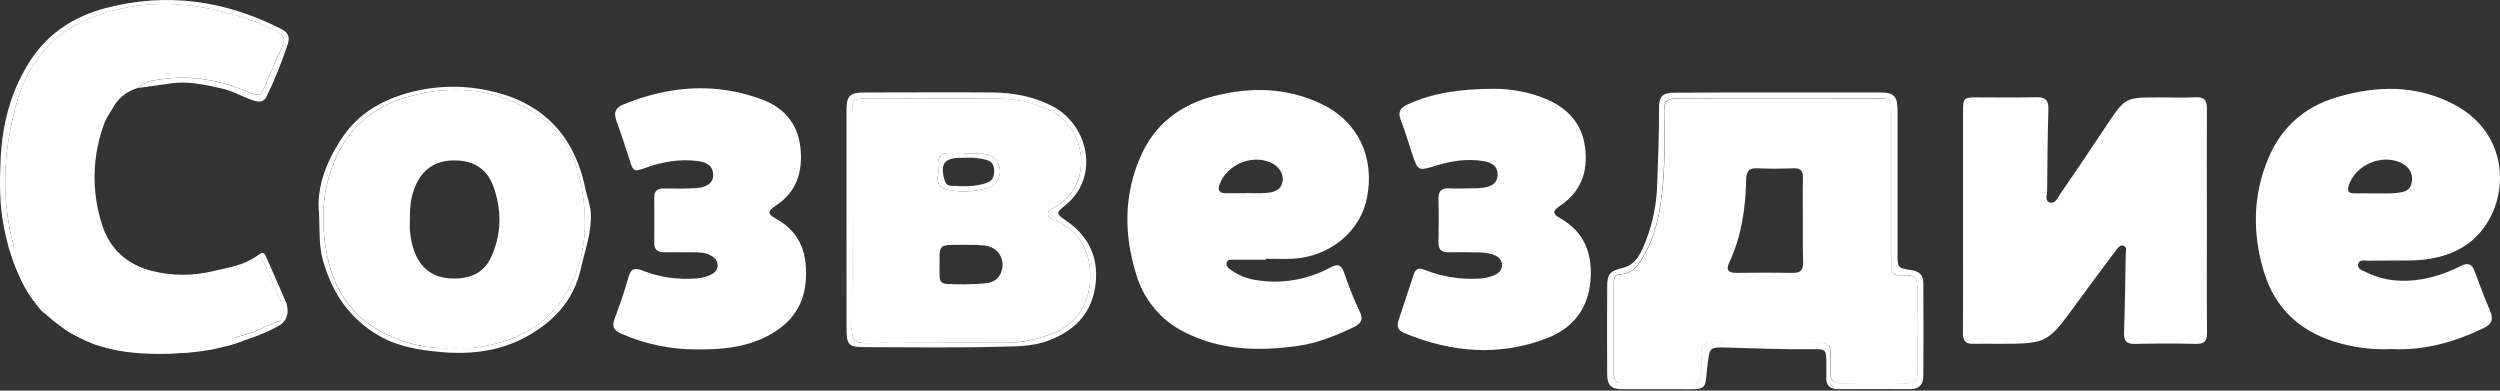
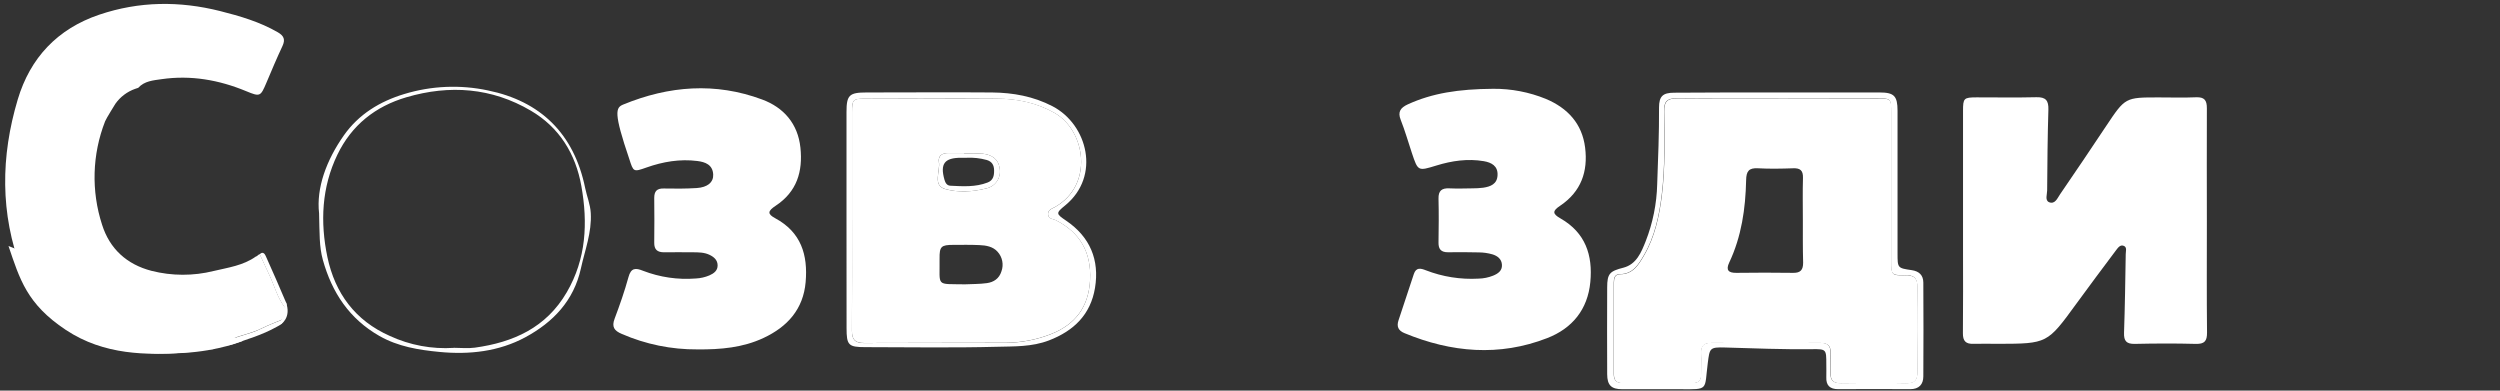
<svg xmlns="http://www.w3.org/2000/svg" width="544" height="85" viewBox="0 0 544 85" fill="none">
  <rect x="0" y="0" width="544" height="85" fill="#333333" stroke="none" />
  <path d="M480.214 48.268C480.214 56.294 480.166 64.338 480.249 72.346C480.27 74.24 479.688 74.883 477.773 74.83C473.365 74.709 468.948 74.731 464.54 74.83C462.729 74.865 462.129 74.214 462.19 72.424C462.386 66.713 462.464 61.002 462.559 55.287C462.559 54.679 462.876 53.827 462.173 53.515C461.365 53.154 460.87 53.914 460.436 54.474C457.534 58.344 454.633 62.218 451.784 66.131C445.491 74.77 445.5 74.783 434.846 74.817C433.035 74.817 431.224 74.761 429.422 74.817C427.758 74.874 427.107 74.209 427.129 72.511C427.194 66.509 427.155 60.507 427.155 54.505C427.155 44.371 427.155 34.246 427.155 24.129C427.155 21.363 427.324 21.194 430.125 21.185C434.468 21.185 438.811 21.259 443.154 21.154C445.187 21.107 445.786 21.906 445.73 23.856C445.552 29.71 445.504 35.582 445.461 41.428C445.461 42.297 444.922 43.599 445.895 44.008C447.198 44.516 447.715 43.065 448.275 42.27C451.676 37.337 455.007 32.351 458.334 27.369C462.459 21.194 462.446 21.189 469.817 21.198C472.492 21.198 475.172 21.285 477.843 21.168C479.671 21.089 480.227 21.802 480.214 23.569C480.175 31.777 480.214 40.021 480.214 48.268Z" fill="white" />
  <path d="M27.865 75.695L26.836 75.552C25.998 74.796 25.003 74.683 23.939 74.848L23.006 74.653C19.37 73.054 15.744 71.443 12.339 69.38C12.323 69.325 12.287 69.277 12.238 69.247C12.189 69.216 12.131 69.205 12.074 69.215C12.07 69.106 12.044 68.998 11.998 68.899C11.952 68.8 11.887 68.712 11.806 68.638C11.725 68.565 11.63 68.509 11.527 68.473C11.424 68.437 11.315 68.422 11.206 68.429L11.11 68.342C10.966 67.473 10.189 67.082 9.672 66.513C7.526 64.246 5.828 61.593 4.665 58.696C0.005 46.449 0.165 34.027 3.857 21.658C6.563 12.599 12.491 6.279 21.598 3.196C30.285 0.26 39.058 0.186 47.887 2.405C52.23 3.5 56.525 4.755 60.456 7.026C61.785 7.795 62.119 8.607 61.468 10.01C60.247 12.616 59.114 15.291 57.993 17.954C56.691 21.02 56.617 21.102 53.555 19.834C47.639 17.385 41.529 16.308 35.153 17.228C33.355 17.489 31.44 17.615 30.072 19.117C29.855 19.217 29.637 19.23 29.412 19.335C27.677 19.943 26.174 21.075 25.112 22.575C25.112 22.575 23.097 25.802 22.871 26.396C20.055 33.6 19.824 41.556 22.215 48.911C23.861 54.123 27.574 57.536 32.968 58.935C37.402 60.06 42.045 60.072 46.484 58.97C49.681 58.214 52.921 57.78 55.661 55.83C55.965 55.799 56.204 55.347 56.53 55.317C57.242 56.868 57.954 58.422 58.679 59.964C59.765 62.279 60.382 64.815 61.993 66.87L62.267 67.812C62.16 67.993 62.099 68.198 62.088 68.408C62.077 68.619 62.118 68.828 62.206 69.019L61.585 69.454C60.017 70.123 58.406 70.709 56.886 71.473C54.254 72.776 51.24 73.102 48.682 74.561L47.765 74.744C46.562 74.592 45.385 74.583 44.408 75.469L42.962 75.716L27.865 75.695Z" fill="white" />
-   <path d="M520.413 75.955C516.124 76.159 511.833 75.591 507.745 74.279C500.222 71.838 495.046 66.965 492.687 59.343C490.081 50.9 490.181 42.479 493.638 34.31C496.435 27.695 501.456 23.261 508.361 21.198C517.048 18.592 525.656 18.401 533.899 22.679C547.966 29.975 545.951 47.304 536.353 53.493C532.687 55.851 528.622 56.62 524.366 56.676C521.326 56.72 518.285 56.676 515.245 56.72C514.494 56.72 513.434 56.411 513.16 57.376C512.843 58.483 514.007 58.809 514.707 59.161C519.554 61.597 524.626 61.51 529.712 60.155C531.725 59.568 533.677 58.793 535.545 57.84C536.995 57.141 537.851 57.406 538.416 58.887C539.549 61.858 540.635 64.846 541.89 67.773C542.646 69.558 542.137 70.579 540.461 71.386C534.094 74.457 527.484 76.311 520.413 75.955ZM516.761 42.079C517.482 42.079 518.203 42.079 518.932 42.079C519.725 42.101 520.518 42.08 521.308 42.014C522.82 41.836 524.396 41.688 524.783 39.747C525.169 37.806 524.283 36.273 522.394 35.404C518.116 33.441 512.509 35.93 511.063 40.399C510.689 41.55 511.098 42.053 512.227 42.071C513.734 42.079 515.245 42.079 516.761 42.079Z" fill="white" />
-   <path d="M151.765 76.029C146.1 76.071 140.489 74.923 135.296 72.659C133.654 71.968 133.063 71.135 133.741 69.345C134.861 66.374 135.912 63.369 136.755 60.303C137.306 58.249 138.31 58.27 139.925 58.922C143.584 60.334 147.512 60.907 151.421 60.598C152.435 60.549 153.432 60.321 154.366 59.925C155.356 59.491 156.177 58.874 156.155 57.719C156.134 56.563 155.33 55.899 154.383 55.447C153.246 54.904 151.999 54.904 150.766 54.896C148.668 54.896 146.57 54.861 144.477 54.896C143.039 54.896 142.345 54.309 142.362 52.824C142.401 49.571 142.401 46.309 142.362 43.061C142.362 41.615 142.935 40.981 144.438 41.015C146.822 41.067 149.215 41.067 151.595 40.92C153.975 40.772 155.278 39.643 155.191 37.967C155.087 35.834 153.454 35.252 151.752 35.035C147.951 34.553 144.268 35.178 140.668 36.451C137.823 37.458 137.836 37.419 136.929 34.587C136.021 31.756 135.1 28.942 134.097 26.166C133.485 24.464 133.962 23.426 135.613 22.748C145.563 18.662 155.682 17.867 165.845 21.654C170.54 23.391 173.619 26.922 174.171 32.121C174.722 37.319 173.406 41.715 168.802 44.759C167.004 45.949 166.978 46.561 168.676 47.482C174.322 50.522 175.821 55.456 175.308 61.38C174.796 67.304 171.321 71.121 166.14 73.541C161.654 75.647 156.833 76.073 151.765 76.029Z" fill="white" />
+   <path d="M151.765 76.029C146.1 76.071 140.489 74.923 135.296 72.659C133.654 71.968 133.063 71.135 133.741 69.345C134.861 66.374 135.912 63.369 136.755 60.303C137.306 58.249 138.31 58.27 139.925 58.922C143.584 60.334 147.512 60.907 151.421 60.598C152.435 60.549 153.432 60.321 154.366 59.925C155.356 59.491 156.177 58.874 156.155 57.719C156.134 56.563 155.33 55.899 154.383 55.447C153.246 54.904 151.999 54.904 150.766 54.896C148.668 54.896 146.57 54.861 144.477 54.896C143.039 54.896 142.345 54.309 142.362 52.824C142.401 49.571 142.401 46.309 142.362 43.061C142.362 41.615 142.935 40.981 144.438 41.015C146.822 41.067 149.215 41.067 151.595 40.92C153.975 40.772 155.278 39.643 155.191 37.967C155.087 35.834 153.454 35.252 151.752 35.035C147.951 34.553 144.268 35.178 140.668 36.451C137.823 37.458 137.836 37.419 136.929 34.587C133.485 24.464 133.962 23.426 135.613 22.748C145.563 18.662 155.682 17.867 165.845 21.654C170.54 23.391 173.619 26.922 174.171 32.121C174.722 37.319 173.406 41.715 168.802 44.759C167.004 45.949 166.978 46.561 168.676 47.482C174.322 50.522 175.821 55.456 175.308 61.38C174.796 67.304 171.321 71.121 166.14 73.541C161.654 75.647 156.833 76.073 151.765 76.029Z" fill="white" />
  <path d="M324.906 19.322C328.841 19.289 332.744 20.037 336.389 21.523C341.136 23.526 344.28 26.922 344.923 32.129C345.566 37.337 344.054 41.684 339.516 44.75C337.778 45.901 337.778 46.518 339.572 47.534C344.997 50.644 346.608 55.521 346.056 61.358C345.492 67.356 342.113 71.465 336.662 73.575C326.239 77.627 315.816 76.715 305.609 72.49C304.28 71.942 303.872 71.065 304.306 69.736C305.423 66.374 306.552 63.017 307.646 59.647C308.141 58.123 309.158 58.379 310.252 58.809C313.906 60.229 317.821 60.85 321.735 60.629C322.822 60.604 323.896 60.384 324.906 59.981C325.965 59.547 326.886 58.917 326.825 57.641C326.764 56.364 325.848 55.691 324.788 55.356C323.817 55.076 322.811 54.93 321.8 54.922C319.559 54.857 317.318 54.87 315.073 54.891C313.609 54.891 312.993 54.253 313.019 52.776C313.071 49.597 313.097 46.409 313.019 43.221C312.98 41.484 313.744 40.911 315.373 40.985C317.001 41.059 318.699 41.015 320.363 40.985C321.158 40.991 321.953 40.944 322.743 40.846C324.341 40.611 325.783 40.047 325.865 38.136C325.974 36.095 324.523 35.352 322.864 35.07C319.39 34.479 315.915 34.983 312.58 36.012C308.554 37.245 308.563 37.293 307.221 33.28C306.417 30.883 305.731 28.438 304.797 26.088C304.081 24.286 304.797 23.426 306.326 22.713C311.69 20.264 317.362 19.378 324.906 19.322Z" fill="white" />
  <path d="M386.847 20.121C394.224 20.121 401.607 20.121 408.996 20.121C412.154 20.121 412.905 20.868 412.905 24.121C412.905 34.466 412.905 44.808 412.905 55.148C412.905 58.314 412.905 58.34 415.98 58.783C417.591 59.013 418.507 59.873 418.516 61.489C418.547 68.285 418.568 75.087 418.516 81.901C418.516 83.638 417.574 84.694 415.645 84.681C410.434 84.646 405.222 84.646 400.01 84.681C398.173 84.681 397.339 83.877 397.405 82.075C397.435 81.132 397.405 80.194 397.405 79.252C397.405 75.99 397.405 75.942 394.238 75.981C387.95 76.055 381.67 75.803 375.385 75.617C371.985 75.517 372.032 75.769 371.611 79.022C370.847 84.95 371.919 84.733 365.605 84.694C361.409 84.668 357.214 84.694 353.01 84.694C350.608 84.694 349.735 83.825 349.722 81.423C349.696 75.129 349.696 68.836 349.722 62.544C349.722 59.504 350.304 59.004 353.249 58.249C356.111 57.51 357.157 54.87 358.091 52.52C359.649 48.554 360.5 44.346 360.606 40.086C360.801 34.527 361.04 28.976 361.005 23.409C361.005 20.933 361.835 20.182 364.293 20.173C371.798 20.108 379.342 20.121 386.847 20.121ZM386.985 21.424C379.602 21.424 372.219 21.476 364.836 21.389C362.751 21.363 362.061 22.11 362.091 24.173C362.174 30.253 362.326 36.333 361.592 42.375C361.031 46.983 360.067 51.526 357.683 55.582C356.532 57.541 355.316 59.634 352.51 59.647C351.364 59.647 351.151 60.516 351.151 61.467C351.151 68.126 351.151 74.778 351.151 81.423C351.151 82.657 351.668 83.326 352.949 83.326C358.082 83.326 363.216 83.326 368.349 83.326C369.652 83.326 370.165 82.704 370.143 81.449C370.117 79.933 370.23 78.409 370.143 76.898C370.061 75.23 370.712 74.579 372.415 74.587C380.297 74.644 388.18 74.631 396.063 74.587C397.609 74.587 398.351 75.156 398.304 76.759C398.256 78.201 398.356 79.651 398.304 81.102C398.238 82.77 398.951 83.404 400.631 83.378C405.331 83.304 410.034 83.278 414.733 83.378C416.67 83.421 417.239 82.67 417.218 80.833C417.148 74.752 417.126 68.672 417.218 62.592C417.252 60.485 416.458 59.803 414.421 59.855C411.585 59.925 411.507 59.756 411.507 56.907C411.507 46.136 411.507 35.362 411.507 24.585C411.507 21.424 411.506 21.406 408.414 21.402C401.289 21.416 394.146 21.428 386.985 21.437V21.424Z" fill="white" />
  <path d="M184.199 47.995C184.199 40.111 184.199 32.229 184.199 24.351C184.199 20.703 184.802 20.121 188.542 20.121C197.662 20.121 206.783 20.047 215.877 20.121C220.45 20.169 224.872 20.955 229.041 23.126C236.654 27.1 239.569 38.327 231.786 44.694C229.705 46.388 229.771 46.518 231.994 48.021C237.206 51.56 239.273 56.572 238.274 62.648C237.328 68.407 233.701 71.99 228.237 74.079C224.515 75.504 220.681 75.36 216.919 75.46C207.365 75.712 197.81 75.547 188.281 75.538C184.607 75.538 184.212 75.104 184.212 71.395C184.203 63.601 184.199 55.801 184.199 47.995ZM185.402 47.89C185.402 55.916 185.432 63.96 185.38 71.969C185.38 73.875 186.023 74.665 188.038 74.653C198.309 74.574 208.581 74.653 218.848 74.596C222.181 74.579 225.482 73.952 228.589 72.746C234.018 70.648 236.902 66.752 237.197 60.937C237.497 54.983 235.073 50.614 229.71 47.908C229.11 47.608 228.177 47.704 228.068 46.735C227.951 45.684 228.846 45.458 229.519 45.08C238.04 40.325 236.268 28.42 229.423 24.555C225.514 22.344 221.323 21.515 216.946 21.467C207.391 21.398 197.836 21.437 188.307 21.467C185.584 21.467 185.402 21.671 185.397 24.481C185.392 32.279 185.393 40.081 185.402 47.89Z" fill="white" />
-   <path d="M30.072 19.14C31.44 17.637 33.355 17.511 35.153 17.251C41.529 16.33 47.639 17.407 53.555 19.857C56.617 21.125 56.703 21.042 57.993 17.976C59.118 15.314 60.252 12.656 61.468 10.032C62.119 8.63 61.785 7.818 60.456 7.049C56.525 4.777 52.23 3.522 47.887 2.428C39.057 0.208 30.276 0.282 21.598 3.218C12.478 6.302 6.563 12.621 3.857 21.681C0.165 34.05 0.005 46.471 4.665 58.718C5.828 61.616 7.526 64.268 9.672 66.536C10.189 67.105 10.975 67.491 11.11 68.364C9.373 68.638 8.686 67.157 7.931 66.193C4.074 61.19 2.007 55.461 0.812 49.255C-0.143 44.278 -0.095 39.322 0.152 34.38C0.539 26.662 2.502 19.274 6.871 12.773C10.736 7.018 16.334 3.522 22.94 1.772C36.33 -1.768 49.125 0.109 61.359 6.393C62.601 7.031 63.118 8 62.662 9.433C61.376 13.415 59.81 17.302 57.976 21.064C57.433 22.197 56.491 22.245 55.392 21.933C52.968 21.229 50.819 19.826 48.321 19.266C44.447 18.397 40.604 17.529 36.595 18.228C34.437 18.558 32.252 18.823 30.072 19.14Z" fill="white" />
  <path d="M69.433 46.422C68.803 40.937 71.001 34.887 74.832 29.445C78.05 24.876 82.649 22.062 88 20.451C93.899 18.662 100.155 18.396 106.184 19.678C117.476 21.993 124.89 28.95 127.335 40.924C127.704 42.74 128.442 44.433 128.551 46.366C128.79 50.592 127.283 54.414 126.405 58.405C124.855 65.467 120.325 70.131 114.332 73.38C108.564 76.494 102.141 77.21 95.626 76.581C91.092 76.146 86.618 75.421 82.558 73.106C76.043 69.38 72.243 63.695 70.258 56.568C69.442 53.658 69.555 50.726 69.433 46.422ZM98.77 75.682C100.286 75.682 101.832 75.856 103.322 75.651C111.695 74.492 118.849 71.308 123.331 63.595C127.574 56.307 127.93 48.49 126.505 40.486C125.255 33.463 121.702 27.712 115.5 24.077C107.001 19.087 97.867 18.401 88.464 21.154C81.667 23.148 76.512 27.235 73.416 33.658C69.98 40.794 69.659 48.346 71.244 55.942C72.907 63.821 77.29 69.762 84.825 73.098C89.186 75.118 93.984 76.011 98.779 75.695L98.77 75.682Z" fill="white" />
  <path d="M48.66 74.596C51.231 73.137 54.232 72.833 56.864 71.508C58.384 70.744 59.995 70.157 61.563 69.489C61.642 70.513 60.786 70.791 60.139 71.161C57.073 72.872 53.72 73.871 50.415 74.974C49.807 75.178 49.133 75.234 48.66 74.596Z" fill="white" />
  <path d="M27.865 75.695L42.94 75.751C42.601 76.598 41.746 76.555 41.107 76.62C36.96 77.054 32.803 77.145 28.686 76.307C28.382 76.242 28.139 75.903 27.865 75.695Z" fill="white" />
  <path d="M61.972 66.891C60.36 64.837 59.744 62.301 58.658 59.986C57.933 58.444 57.22 56.889 56.508 55.339C57.151 54.648 57.611 55.204 57.811 55.678C59.348 59.091 60.851 62.526 62.306 65.966C62.378 66.134 62.383 66.323 62.321 66.495C62.259 66.666 62.134 66.808 61.972 66.891Z" fill="white" />
-   <path d="M12.352 69.38C15.757 71.443 19.383 73.054 23.019 74.652C21.16 75.929 19.718 74.305 18.298 73.723C16.017 72.794 13.464 71.981 12.352 69.38Z" fill="white" />
  <path d="M44.386 75.521C45.364 74.652 46.558 74.653 47.744 74.796C46.884 76.225 45.733 76.311 44.386 75.521Z" fill="white" />
  <path d="M26.836 75.552C25.998 74.796 25.003 74.683 23.939 74.848C24.599 76.355 25.681 76.107 26.836 75.552Z" fill="white" />
  <path d="M11.21 68.429C11.319 68.422 11.428 68.437 11.531 68.473C11.634 68.509 11.729 68.565 11.81 68.638C11.891 68.712 11.957 68.8 12.003 68.899C12.049 68.998 12.075 69.106 12.078 69.215C11.392 69.384 11.079 69.154 11.21 68.429Z" fill="white" />
  <path d="M386.985 21.437C394.143 21.437 401.302 21.437 408.462 21.437C411.55 21.437 411.554 21.459 411.554 24.62C411.554 35.397 411.554 46.17 411.554 56.941C411.554 59.79 411.632 59.981 414.468 59.89C416.505 59.838 417.3 60.52 417.265 62.627C417.161 68.707 417.183 74.787 417.265 80.867C417.265 82.704 416.718 83.473 414.781 83.412C410.082 83.304 405.378 83.33 400.679 83.412C398.998 83.438 398.286 82.804 398.351 81.137C398.408 79.69 398.308 78.24 398.351 76.793C398.399 75.2 397.656 74.622 396.11 74.622C388.228 74.661 380.345 74.674 372.462 74.622C370.76 74.622 370.108 75.265 370.191 76.933C370.265 78.444 370.152 79.973 370.191 81.484C370.191 82.739 369.678 83.365 368.397 83.36C363.264 83.36 358.13 83.36 352.997 83.36C351.694 83.36 351.194 82.691 351.199 81.458C351.199 74.799 351.199 68.147 351.199 61.502C351.199 60.546 351.411 59.686 352.558 59.682C355.364 59.682 356.58 57.575 357.731 55.617C360.106 51.56 361.07 47.017 361.639 42.41C362.373 36.368 362.221 30.279 362.139 24.208C362.108 22.145 362.799 21.398 364.884 21.424C372.232 21.489 379.607 21.437 386.985 21.437ZM392.301 47.843C392.301 44.803 392.236 41.762 392.327 38.722C392.375 37.085 391.724 36.551 390.156 36.62C387.628 36.707 385.088 36.759 382.564 36.62C380.532 36.494 379.989 37.272 379.958 39.226C379.824 45.406 378.955 51.469 376.275 57.141C375.515 58.752 376.084 59.391 377.817 59.373C381.943 59.33 386.069 59.304 390.191 59.373C391.841 59.404 392.362 58.679 392.362 57.167C392.275 54.062 392.301 50.952 392.301 47.843Z" fill="white" />
-   <path d="M281.293 56.303C289.384 55.869 296.059 50.349 297.466 43C299.203 34.084 295.39 26.366 287.603 22.64C280.042 19.022 272.259 18.87 264.311 20.872C256.928 22.727 251.338 26.931 248.242 33.932C244.498 42.366 244.546 51.1 247.264 59.773C248.055 62.455 249.388 64.946 251.181 67.092C252.974 69.238 255.189 70.992 257.688 72.246C265.584 76.277 273.966 76.463 282.443 75.265C286.613 74.678 290.522 73.093 294.339 71.3C296.076 70.5 296.81 69.667 295.816 67.647C294.549 64.965 293.442 62.209 292.502 59.395C291.903 57.688 291.199 57.289 289.501 58.197C284.43 60.954 278.569 61.898 272.889 60.872C270.962 60.519 269.145 59.72 267.581 58.54C267.073 58.166 266.739 57.671 266.956 57.063C267.173 56.455 267.751 56.516 268.259 56.516C270.648 56.516 273.036 56.516 275.421 56.516V56.316C277.392 56.316 279.347 56.411 281.293 56.303ZM270.943 42.01V42.049C269.571 42.049 268.202 42.01 266.834 42.049C265.271 42.101 264.897 41.389 265.419 40.029C267.03 35.834 272.229 33.602 276.376 35.322C278.27 36.103 279.416 37.819 279.078 39.526C278.7 41.506 277.101 41.858 275.481 41.98C273.974 42.101 272.454 42.01 270.943 42.01Z" fill="white" />
  <path d="M185.402 47.89C185.402 40.073 185.402 32.264 185.402 24.464C185.402 21.654 185.588 21.454 188.312 21.45C197.866 21.45 207.421 21.398 216.95 21.45C221.328 21.48 225.506 22.319 229.427 24.538C236.272 28.403 238.044 40.307 229.523 45.063C228.85 45.441 227.955 45.667 228.072 46.718C228.181 47.686 229.115 47.586 229.714 47.89C235.078 50.596 237.501 54.965 237.202 60.92C236.906 66.735 234.022 70.631 228.594 72.728C225.487 73.935 222.185 74.562 218.852 74.579C208.585 74.626 198.314 74.579 188.042 74.635C186.027 74.635 185.376 73.858 185.384 71.951C185.436 63.925 185.406 55.882 185.406 47.873L185.402 47.89ZM209.975 61.871C211.564 61.797 213.163 61.827 214.73 61.61C216.229 61.406 217.428 60.624 217.914 59.044C218.176 58.324 218.236 57.547 218.088 56.796C217.94 56.046 217.59 55.349 217.076 54.783C216.046 53.628 214.561 53.393 213.106 53.332C211.234 53.25 209.349 53.276 207.46 53.285C204.794 53.285 204.42 53.632 204.45 56.268C204.542 62.492 203.504 61.745 209.962 61.871H209.975ZM209.766 33.415V33.306H206.292C204.989 33.306 204.09 33.923 204.298 35.248C204.62 37.276 202.891 40.325 205.653 41.128C208.416 41.932 211.673 41.758 214.635 40.994C215.568 40.789 216.388 40.236 216.926 39.447C217.465 38.659 217.681 37.694 217.532 36.75C217.284 34.579 215.795 33.671 213.849 33.445C212.49 33.356 211.127 33.345 209.766 33.415Z" fill="white" />
-   <path d="M98.779 75.695C93.992 76.004 89.203 75.108 84.851 73.089C77.316 69.753 72.933 63.812 71.27 55.934C69.668 48.338 69.989 40.785 73.442 33.65C76.538 27.23 81.694 23.139 88.49 21.146C97.893 18.392 107.027 19.078 115.526 24.069C121.728 27.704 125.281 33.454 126.531 40.477C127.956 48.481 127.6 56.299 123.357 63.586C118.875 71.287 111.722 74.483 103.348 75.643C101.819 75.868 100.286 75.695 98.779 75.695ZM89.198 47.956C89.048 50.387 89.427 52.821 90.31 55.091C91.756 58.592 94.38 60.433 98.154 60.59C101.928 60.746 105.198 59.651 106.896 55.899C109.194 50.835 109.198 45.61 107.331 40.481C105.858 36.477 102.658 34.718 98.245 34.922C94.206 35.113 91.526 37.259 90.093 41.237C89.311 43.33 89.168 45.467 89.19 47.956H89.198Z" fill="white" />
  <path d="M209.766 33.415C211.132 33.345 212.501 33.355 213.866 33.445C215.803 33.671 217.302 34.592 217.549 36.75C217.699 37.694 217.482 38.658 216.944 39.447C216.405 40.236 215.585 40.789 214.652 40.994C211.69 41.758 208.472 41.949 205.671 41.128C202.87 40.307 204.637 37.276 204.316 35.248C204.107 33.923 205.002 33.302 206.309 33.306H209.784L209.766 33.415ZM210.34 34.331H209.124C205.523 34.331 204.529 35.634 205.515 39.109C205.706 39.782 206.036 40.364 206.783 40.412C209.514 40.551 212.259 40.737 214.9 39.717C216.146 39.235 216.329 38.21 216.316 37.072C216.303 35.934 215.86 35.152 214.704 34.809C213.284 34.419 211.811 34.257 210.34 34.331Z" fill="white" />
  <path d="M52.912 74.149C52.912 74.149 47.7 76.377 39.883 76.802C32.065 77.228 22.741 77.389 14.293 71.769C5.846 66.149 4.304 60.772 1.846 53.528" fill="white" />
  <path d="M61.025 70.648C61.025 70.648 63.566 69.176 62.171 65.623L61.025 70.648Z" fill="white" />
</svg>